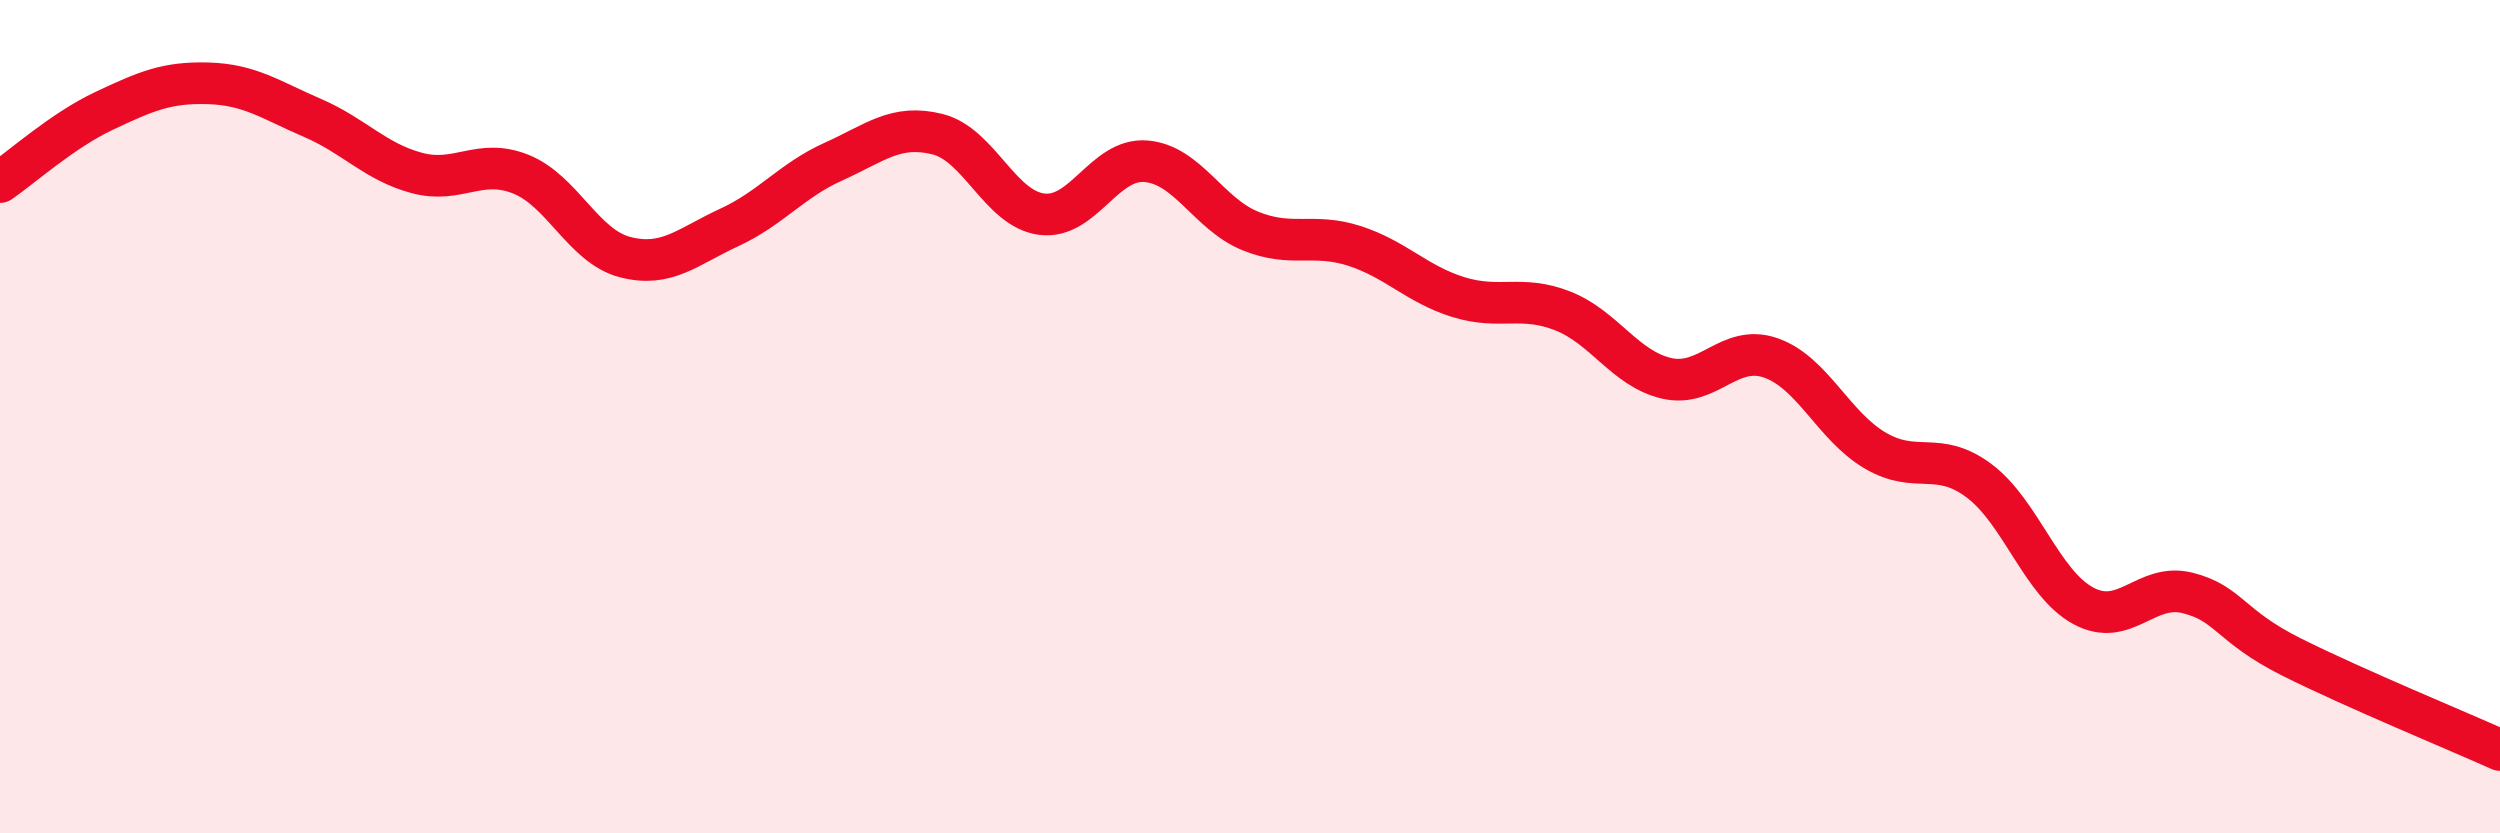
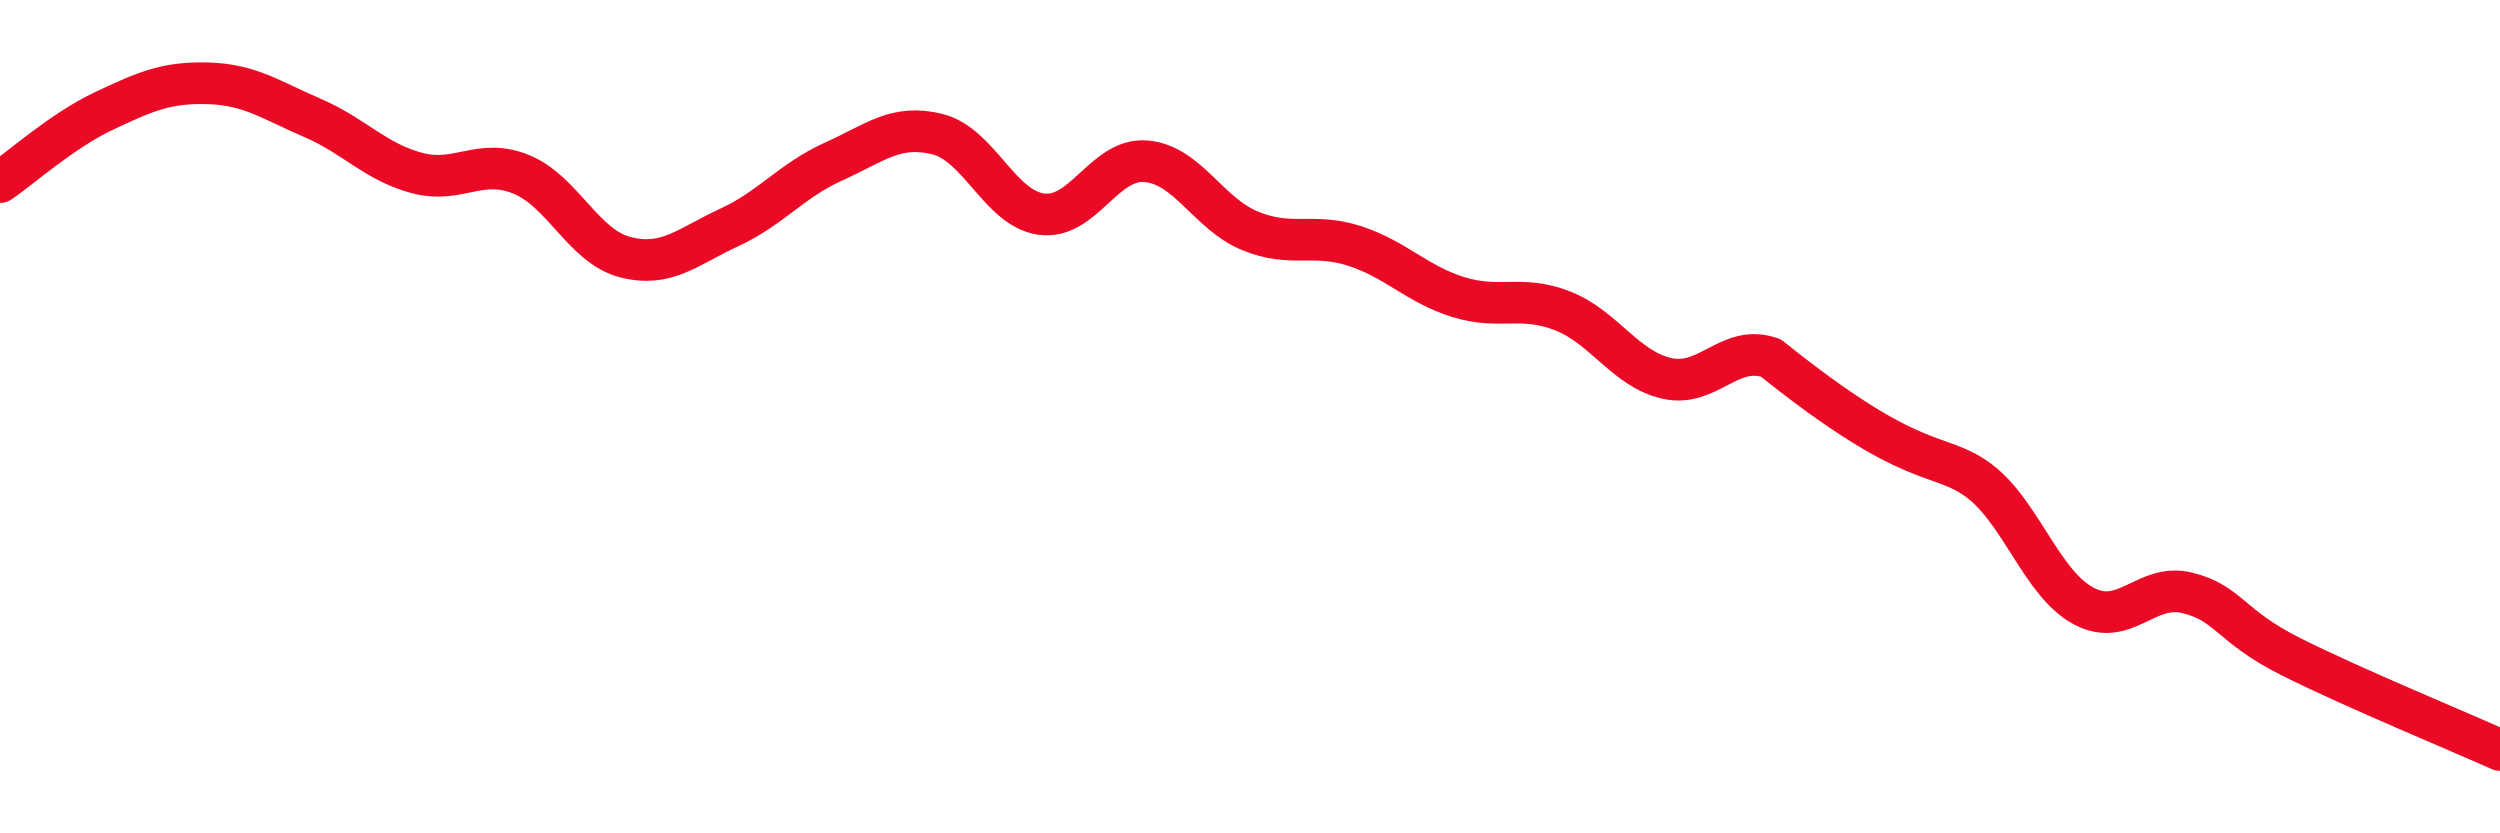
<svg xmlns="http://www.w3.org/2000/svg" width="60" height="20" viewBox="0 0 60 20">
-   <path d="M 0,4.37 C 0.5,4.03 1.5,3.13 2.5,2.66 C 3.5,2.19 4,1.97 5,2 C 6,2.03 6.5,2.4 7.5,2.83 C 8.5,3.26 9,3.88 10,4.15 C 11,4.42 11.5,3.78 12.5,4.18 C 13.5,4.58 14,5.91 15,6.17 C 16,6.43 16.5,5.92 17.5,5.46 C 18.5,5 19,4.33 20,3.88 C 21,3.43 21.5,2.97 22.5,3.22 C 23.5,3.47 24,5.01 25,5.14 C 26,5.27 26.5,3.79 27.5,3.87 C 28.5,3.95 29,5.13 30,5.54 C 31,5.95 31.5,5.58 32.5,5.9 C 33.5,6.22 34,6.82 35,7.13 C 36,7.44 36.5,7.07 37.5,7.46 C 38.5,7.85 39,8.85 40,9.08 C 41,9.31 41.5,8.24 42.5,8.59 C 43.5,8.94 44,10.22 45,10.81 C 46,11.4 46.5,10.79 47.5,11.54 C 48.5,12.29 49,14 50,14.54 C 51,15.08 51.5,13.98 52.5,14.23 C 53.5,14.48 53.5,15.02 55,15.77 C 56.5,16.52 59,17.55 60,18L60 20L0 20Z" fill="#EB0A25" opacity="0.1" stroke-linecap="round" stroke-linejoin="round" />
-   <path d="M 0,4.37 C 0.5,4.03 1.5,3.13 2.5,2.66 C 3.5,2.19 4,1.97 5,2 C 6,2.03 6.5,2.4 7.5,2.83 C 8.5,3.26 9,3.88 10,4.15 C 11,4.42 11.5,3.78 12.5,4.18 C 13.5,4.58 14,5.91 15,6.17 C 16,6.43 16.5,5.92 17.5,5.46 C 18.5,5 19,4.33 20,3.88 C 21,3.43 21.5,2.97 22.5,3.22 C 23.5,3.47 24,5.01 25,5.14 C 26,5.27 26.5,3.79 27.5,3.87 C 28.5,3.95 29,5.13 30,5.54 C 31,5.95 31.5,5.58 32.5,5.9 C 33.5,6.22 34,6.82 35,7.13 C 36,7.44 36.5,7.07 37.5,7.46 C 38.5,7.85 39,8.85 40,9.08 C 41,9.31 41.5,8.24 42.5,8.59 C 43.5,8.94 44,10.22 45,10.81 C 46,11.4 46.5,10.79 47.5,11.54 C 48.5,12.29 49,14 50,14.54 C 51,15.08 51.5,13.98 52.5,14.23 C 53.5,14.48 53.5,15.02 55,15.77 C 56.5,16.52 59,17.55 60,18" stroke="#EB0A25" stroke-width="1" fill="none" stroke-linecap="round" stroke-linejoin="round" />
+   <path d="M 0,4.37 C 0.5,4.03 1.5,3.13 2.5,2.66 C 3.5,2.19 4,1.97 5,2 C 6,2.03 6.5,2.4 7.5,2.83 C 8.5,3.26 9,3.88 10,4.15 C 11,4.42 11.5,3.78 12.5,4.18 C 13.5,4.58 14,5.91 15,6.17 C 16,6.43 16.5,5.92 17.5,5.46 C 18.5,5 19,4.33 20,3.88 C 21,3.43 21.5,2.97 22.5,3.22 C 23.5,3.47 24,5.01 25,5.14 C 26,5.27 26.5,3.79 27.5,3.87 C 28.5,3.95 29,5.13 30,5.54 C 31,5.95 31.5,5.58 32.5,5.9 C 33.5,6.22 34,6.82 35,7.13 C 36,7.44 36.5,7.07 37.5,7.46 C 38.5,7.85 39,8.85 40,9.08 C 41,9.31 41.5,8.24 42.5,8.59 C 46,11.4 46.5,10.79 47.5,11.54 C 48.5,12.29 49,14 50,14.54 C 51,15.08 51.5,13.98 52.5,14.23 C 53.5,14.48 53.5,15.02 55,15.77 C 56.5,16.52 59,17.55 60,18" stroke="#EB0A25" stroke-width="1" fill="none" stroke-linecap="round" stroke-linejoin="round" />
</svg>